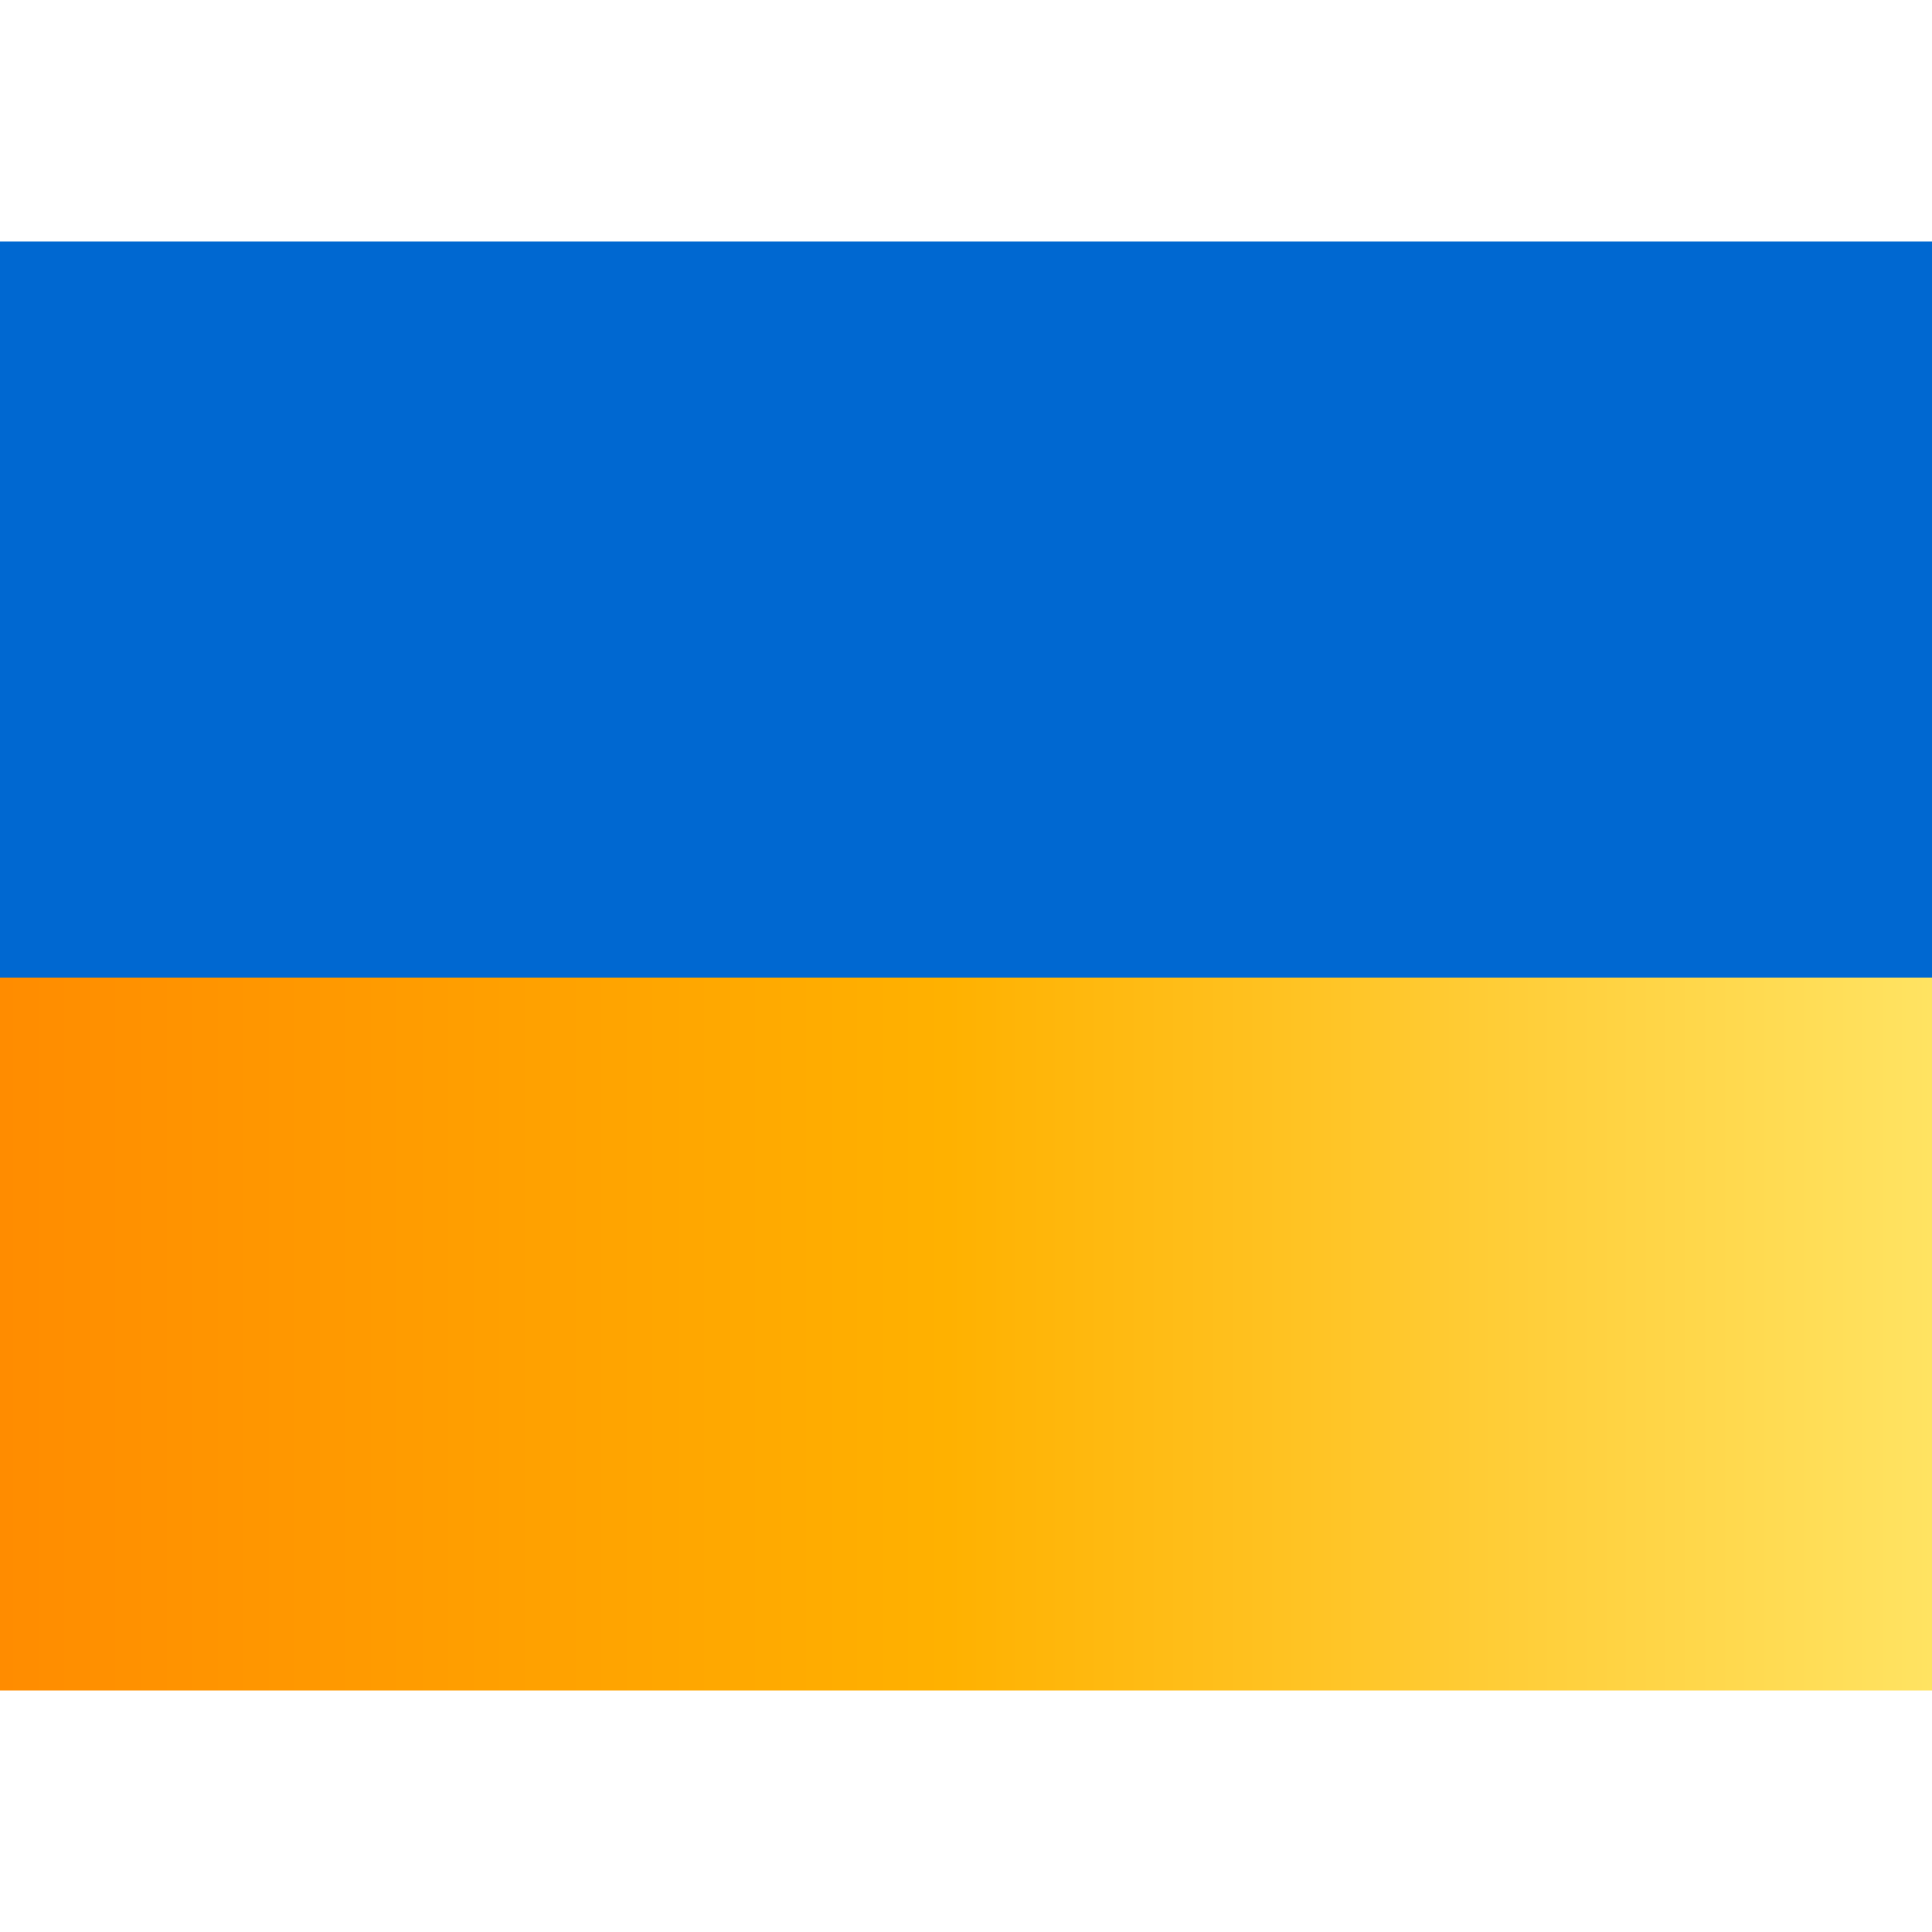
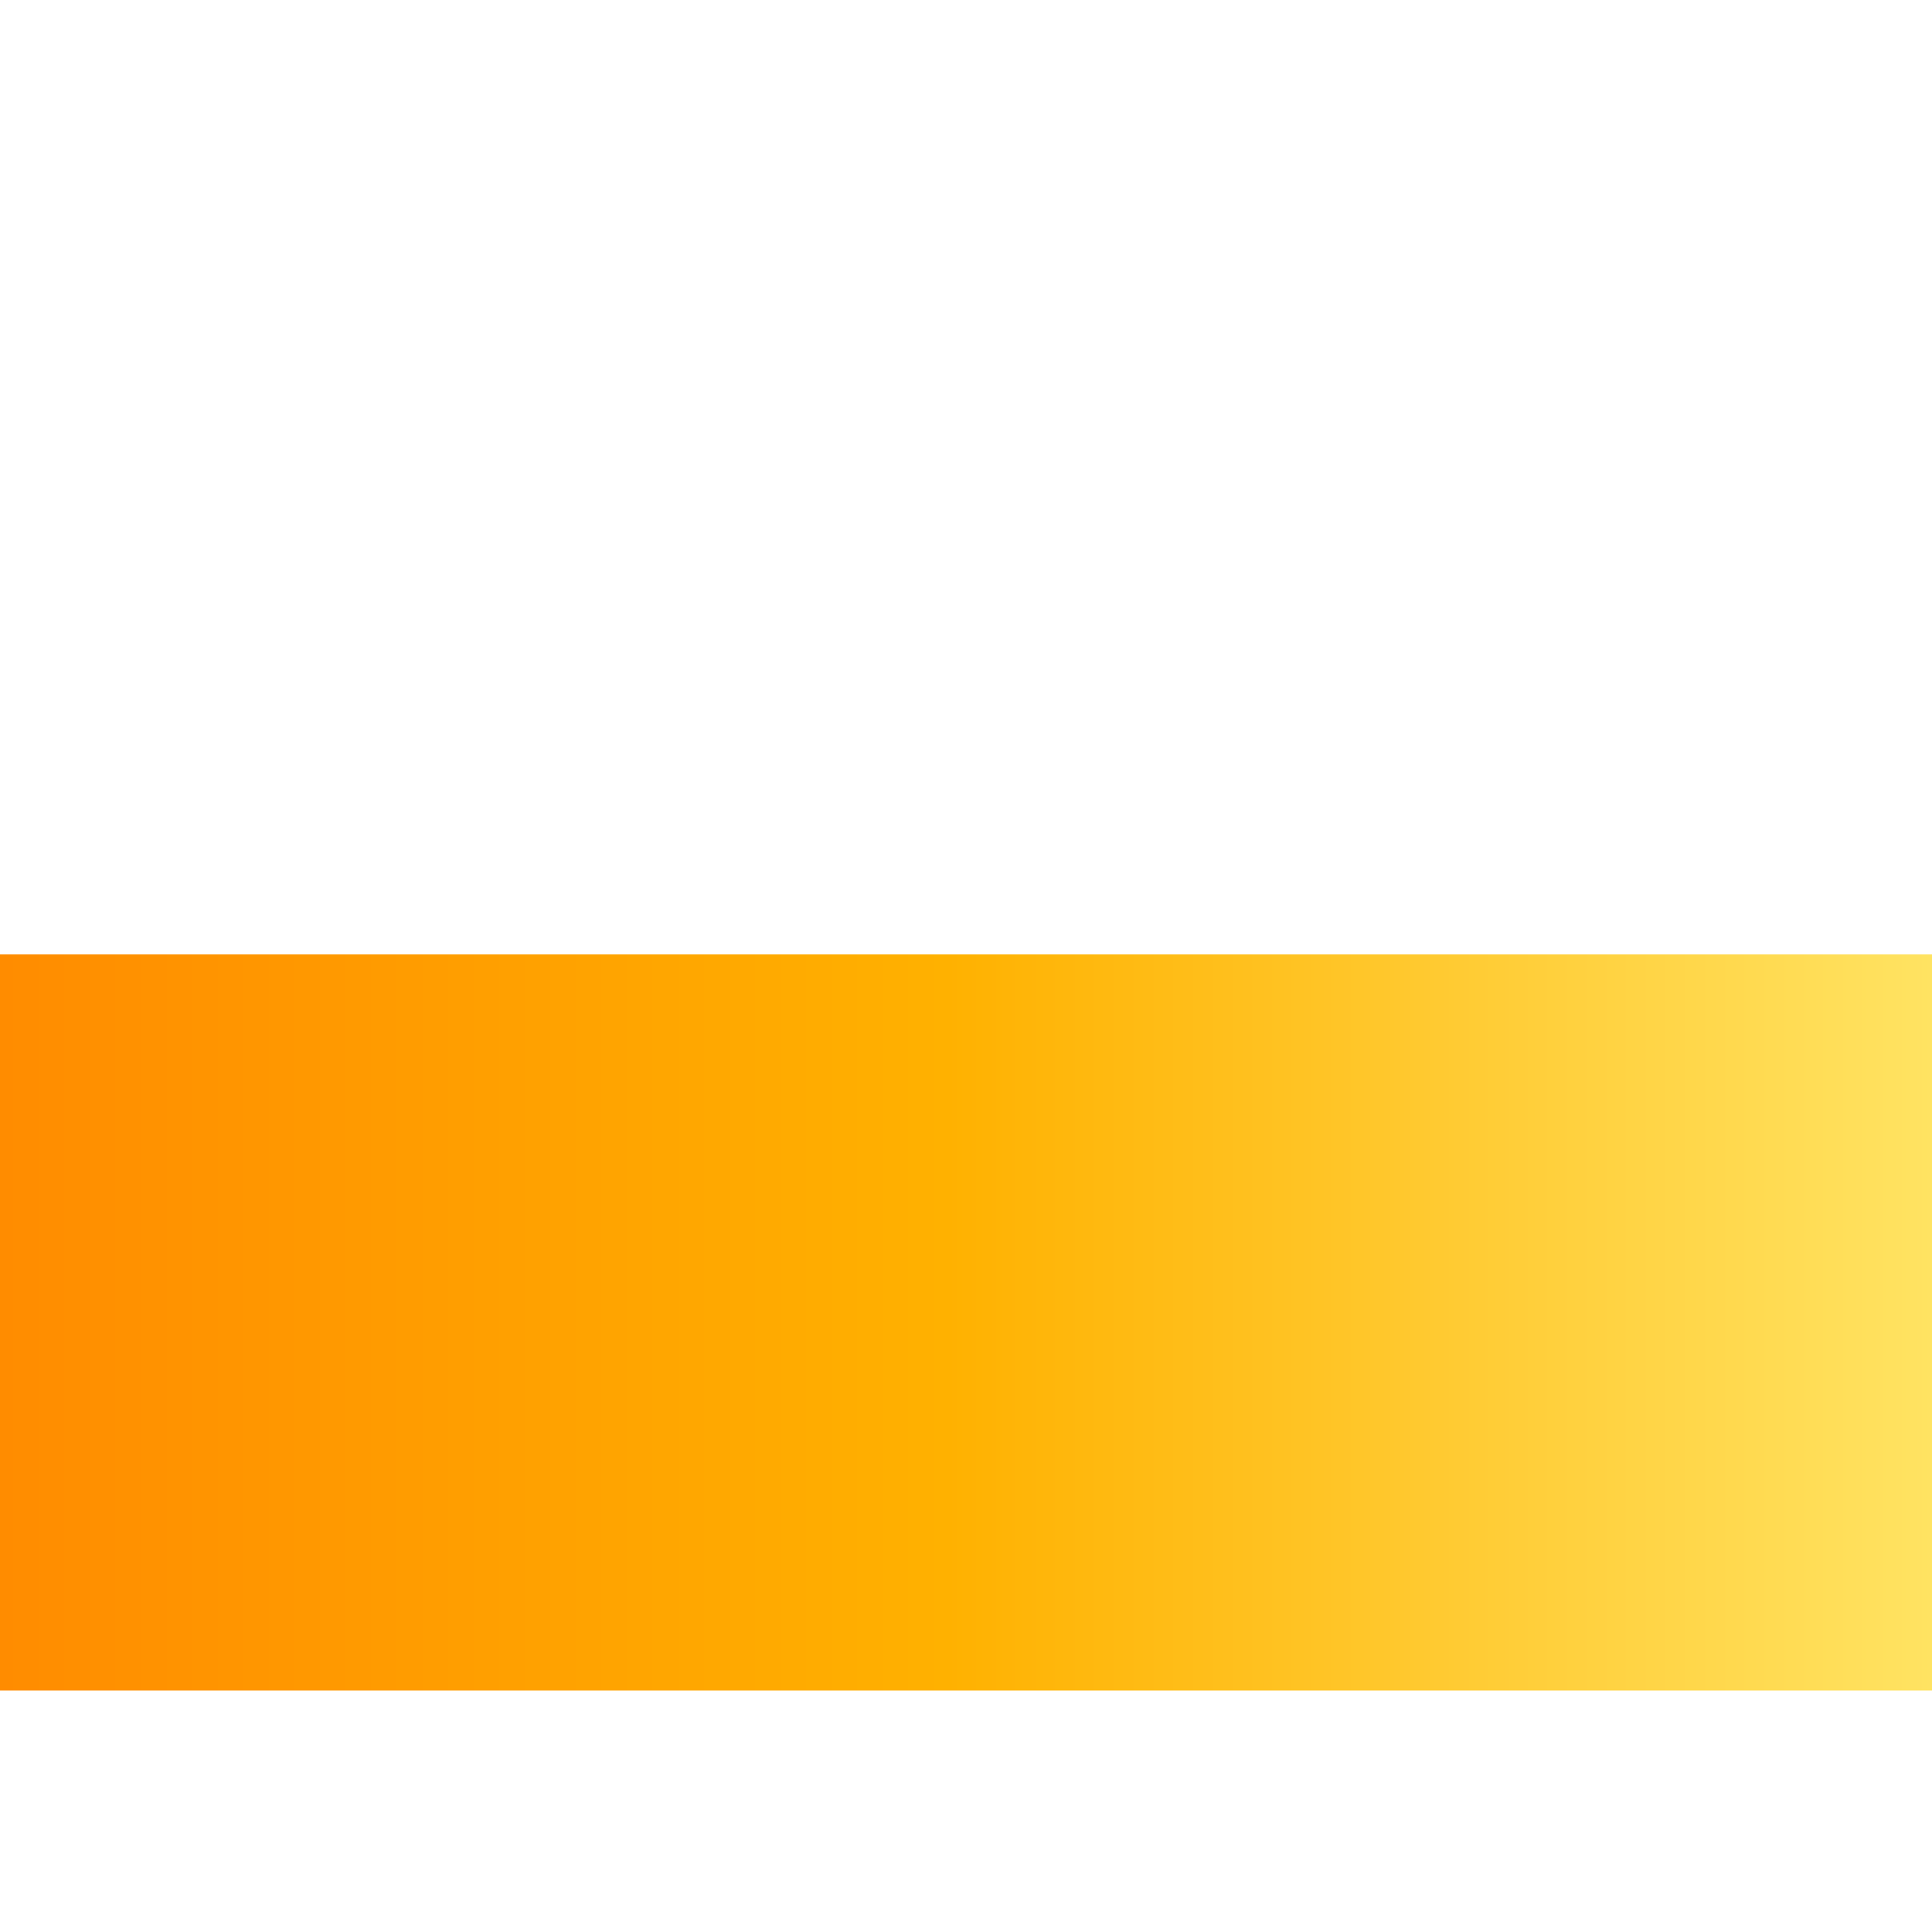
<svg xmlns="http://www.w3.org/2000/svg" id="Layer_1" data-name="Layer 1" viewBox="0 0 40 40">
  <defs>
    <style>
      .cls-1 {
        fill: url(#linear-gradient);
      }

      .cls-1, .cls-2 {
        stroke-width: 0px;
      }

      .cls-2 {
        fill: #0068d1;
      }
    </style>
    <linearGradient id="linear-gradient" x1="0" y1="27.38" x2="40" y2="27.38" gradientUnits="userSpaceOnUse">
      <stop offset="0" stop-color="#ff8c00" />
      <stop offset=".49" stop-color="#ffb100" />
      <stop offset="1" stop-color="#ffe362" />
    </linearGradient>
  </defs>
  <rect class="cls-1" y="19.76" width="40" height="15.24" />
-   <rect class="cls-2" y="5" width="40" height="15.24" />
</svg>